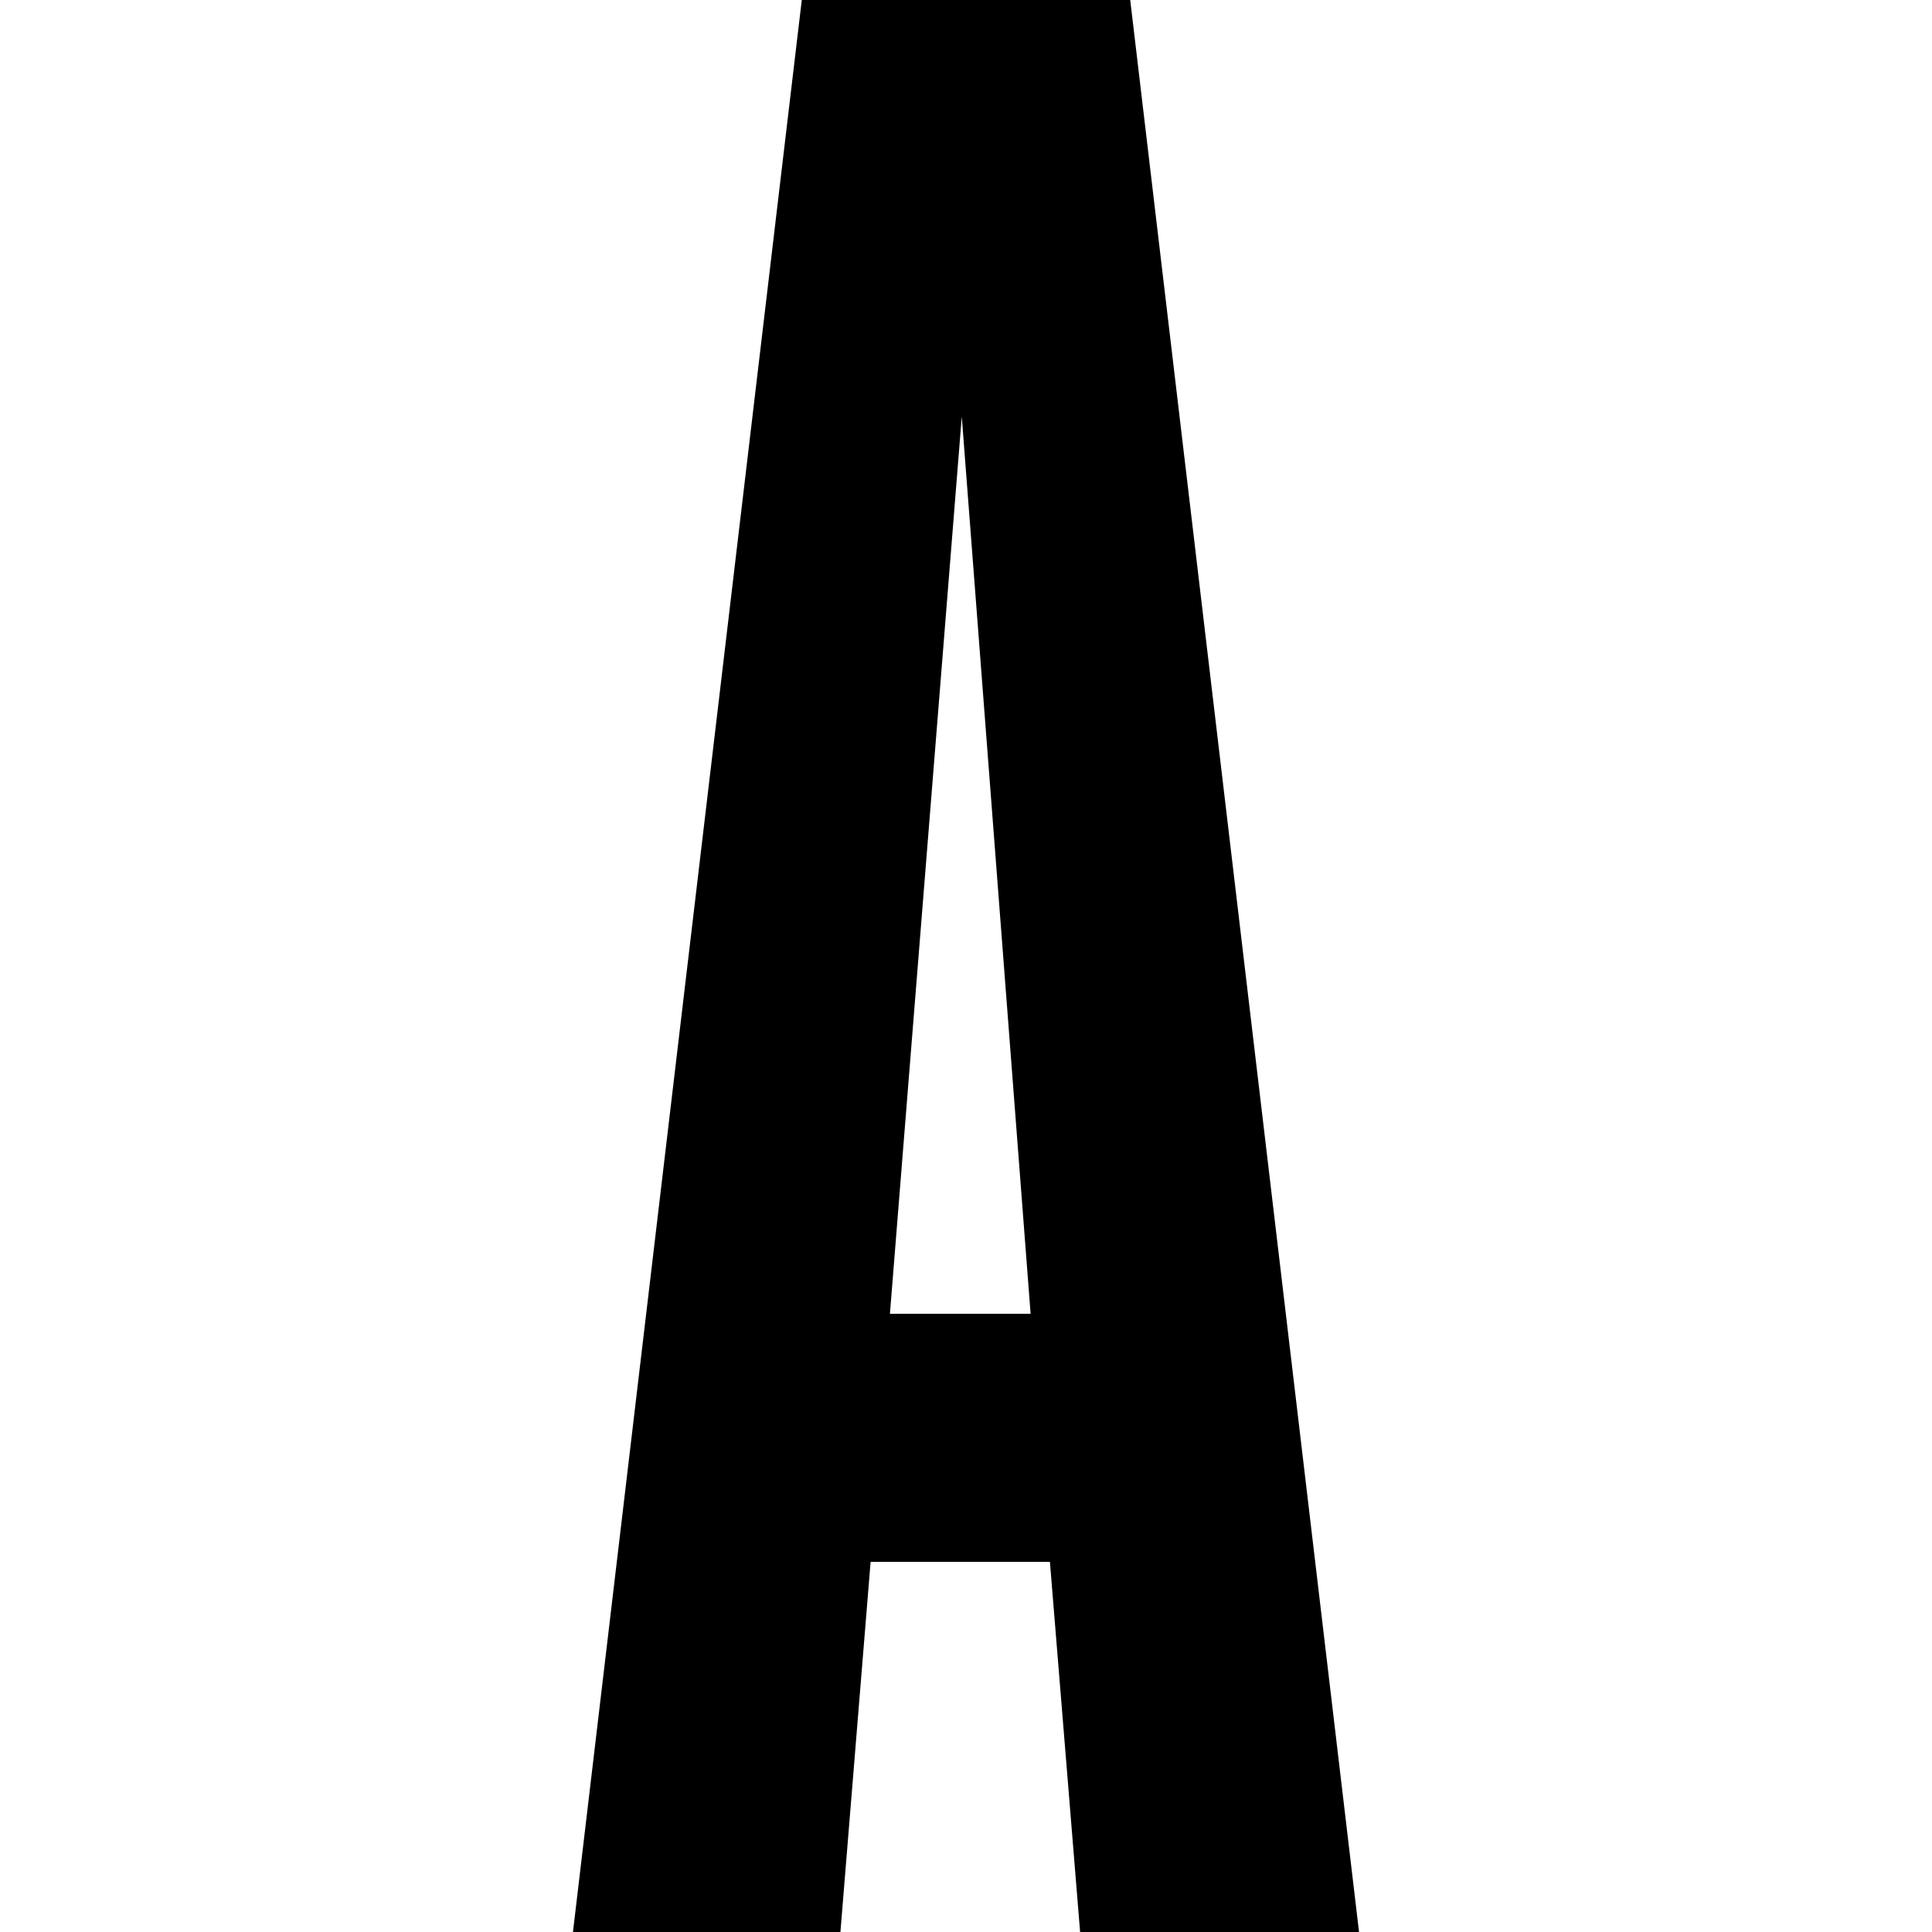
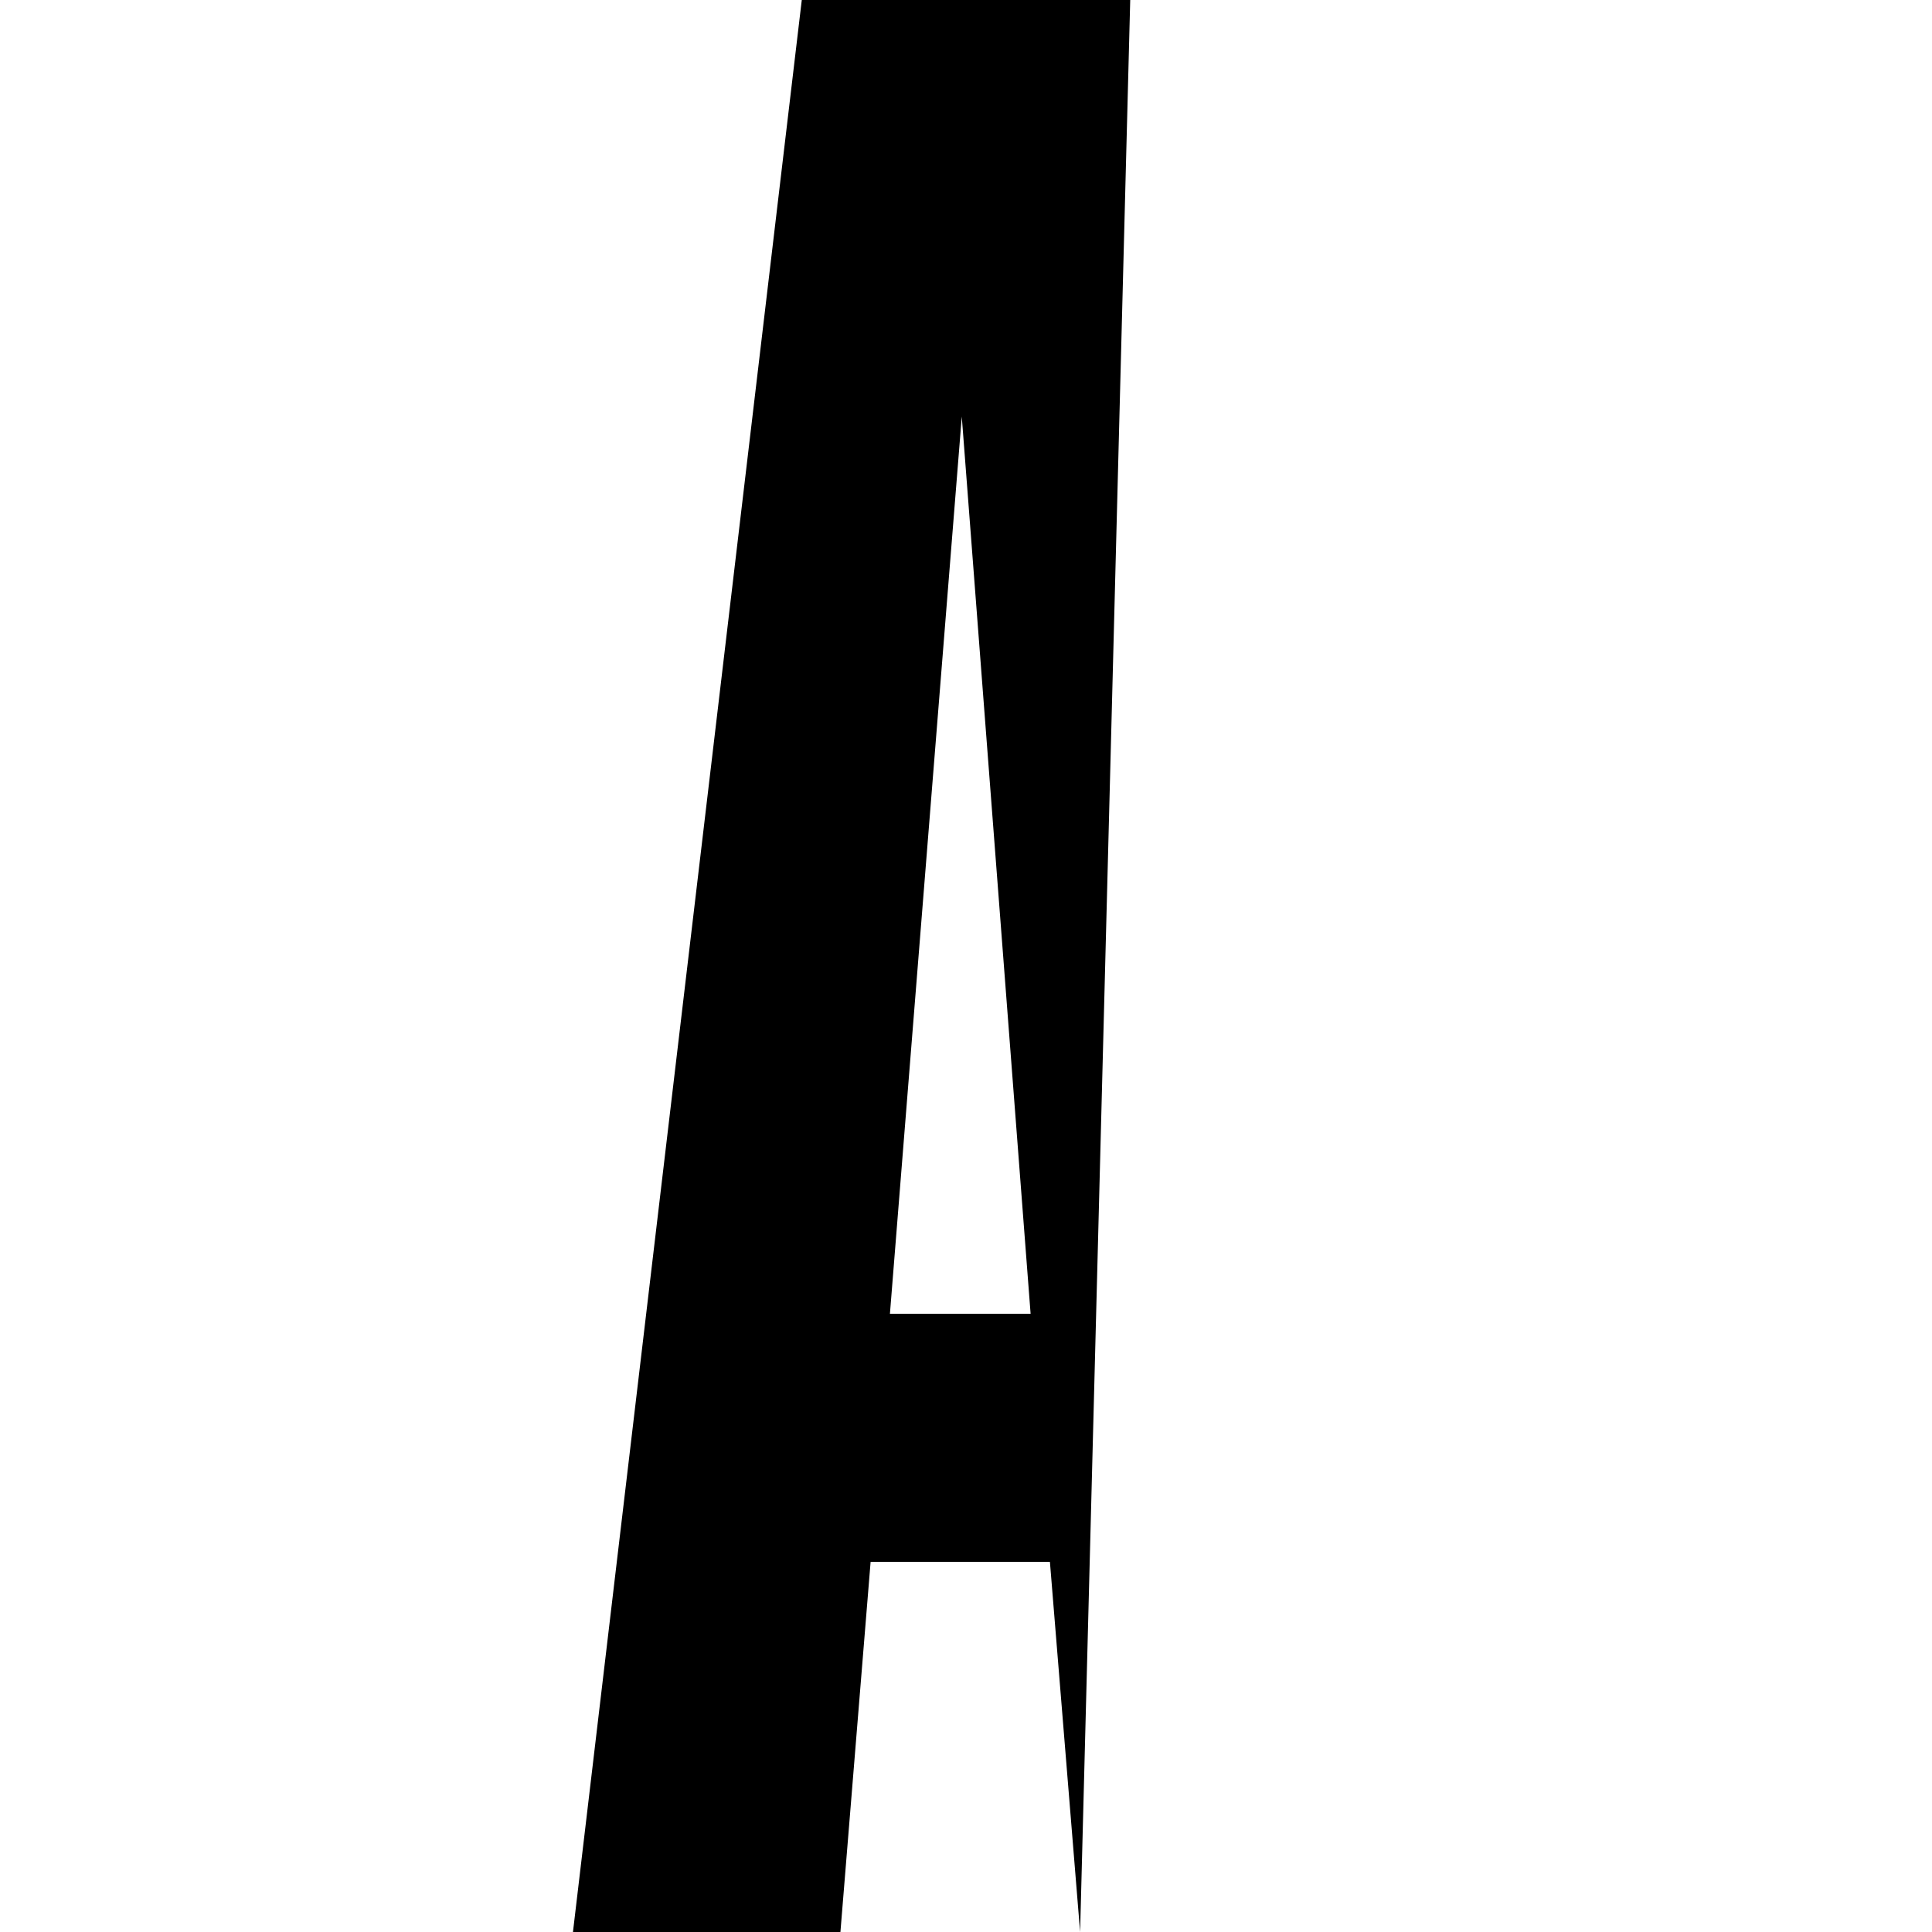
<svg xmlns="http://www.w3.org/2000/svg" id="Layer_2" data-name="Layer 2" viewBox="0 0 32 32">
  <defs>
    <style>
      .cls-1 {
        fill: none;
      }
    </style>
  </defs>
  <g id="Layer_1-2" data-name="Layer 1">
-     <path d="M13.28,0l-3.79,32h4.43l.5-6.13h2.97l.5,6.13h4.62L18.72,0h-5.44ZM14.74,21.76l1.19-14.86,1.14,14.86h-2.33Z" />
-     <rect class="cls-1" width="32" height="32" />
+     <path d="M13.28,0l-3.79,32h4.43l.5-6.13h2.97l.5,6.13L18.72,0h-5.44ZM14.74,21.76l1.19-14.86,1.14,14.86h-2.33Z" />
  </g>
</svg>